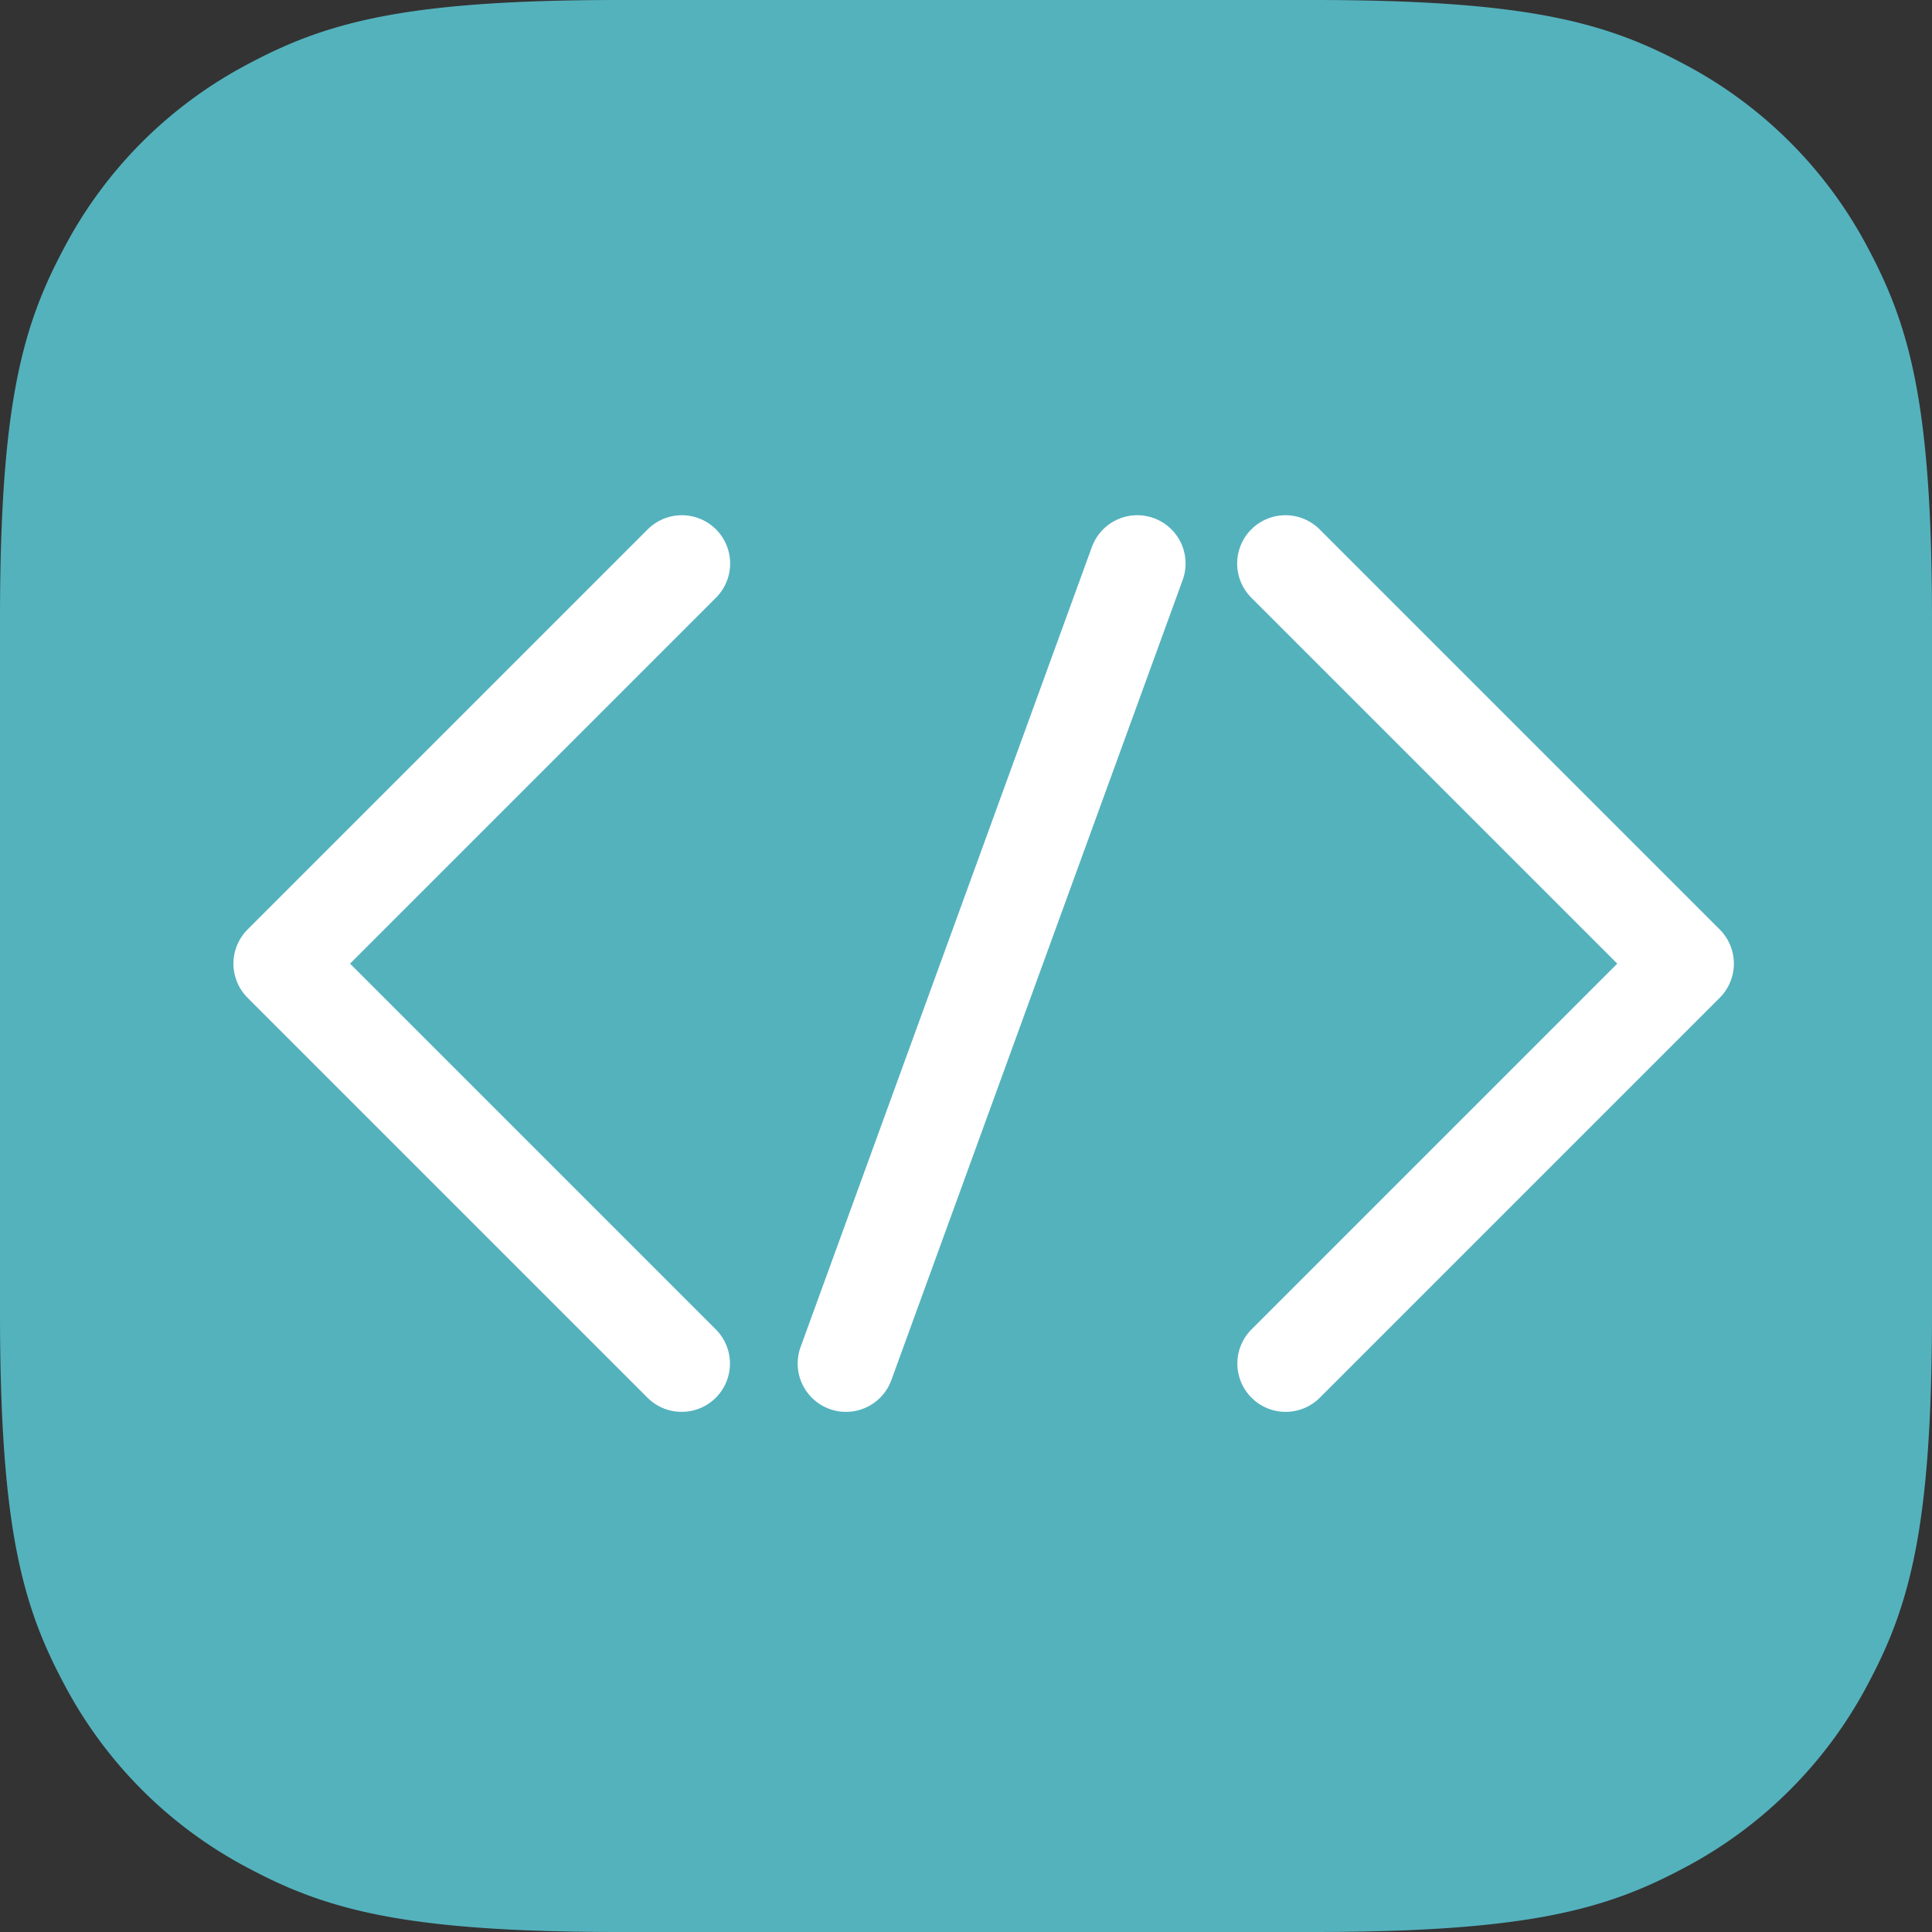
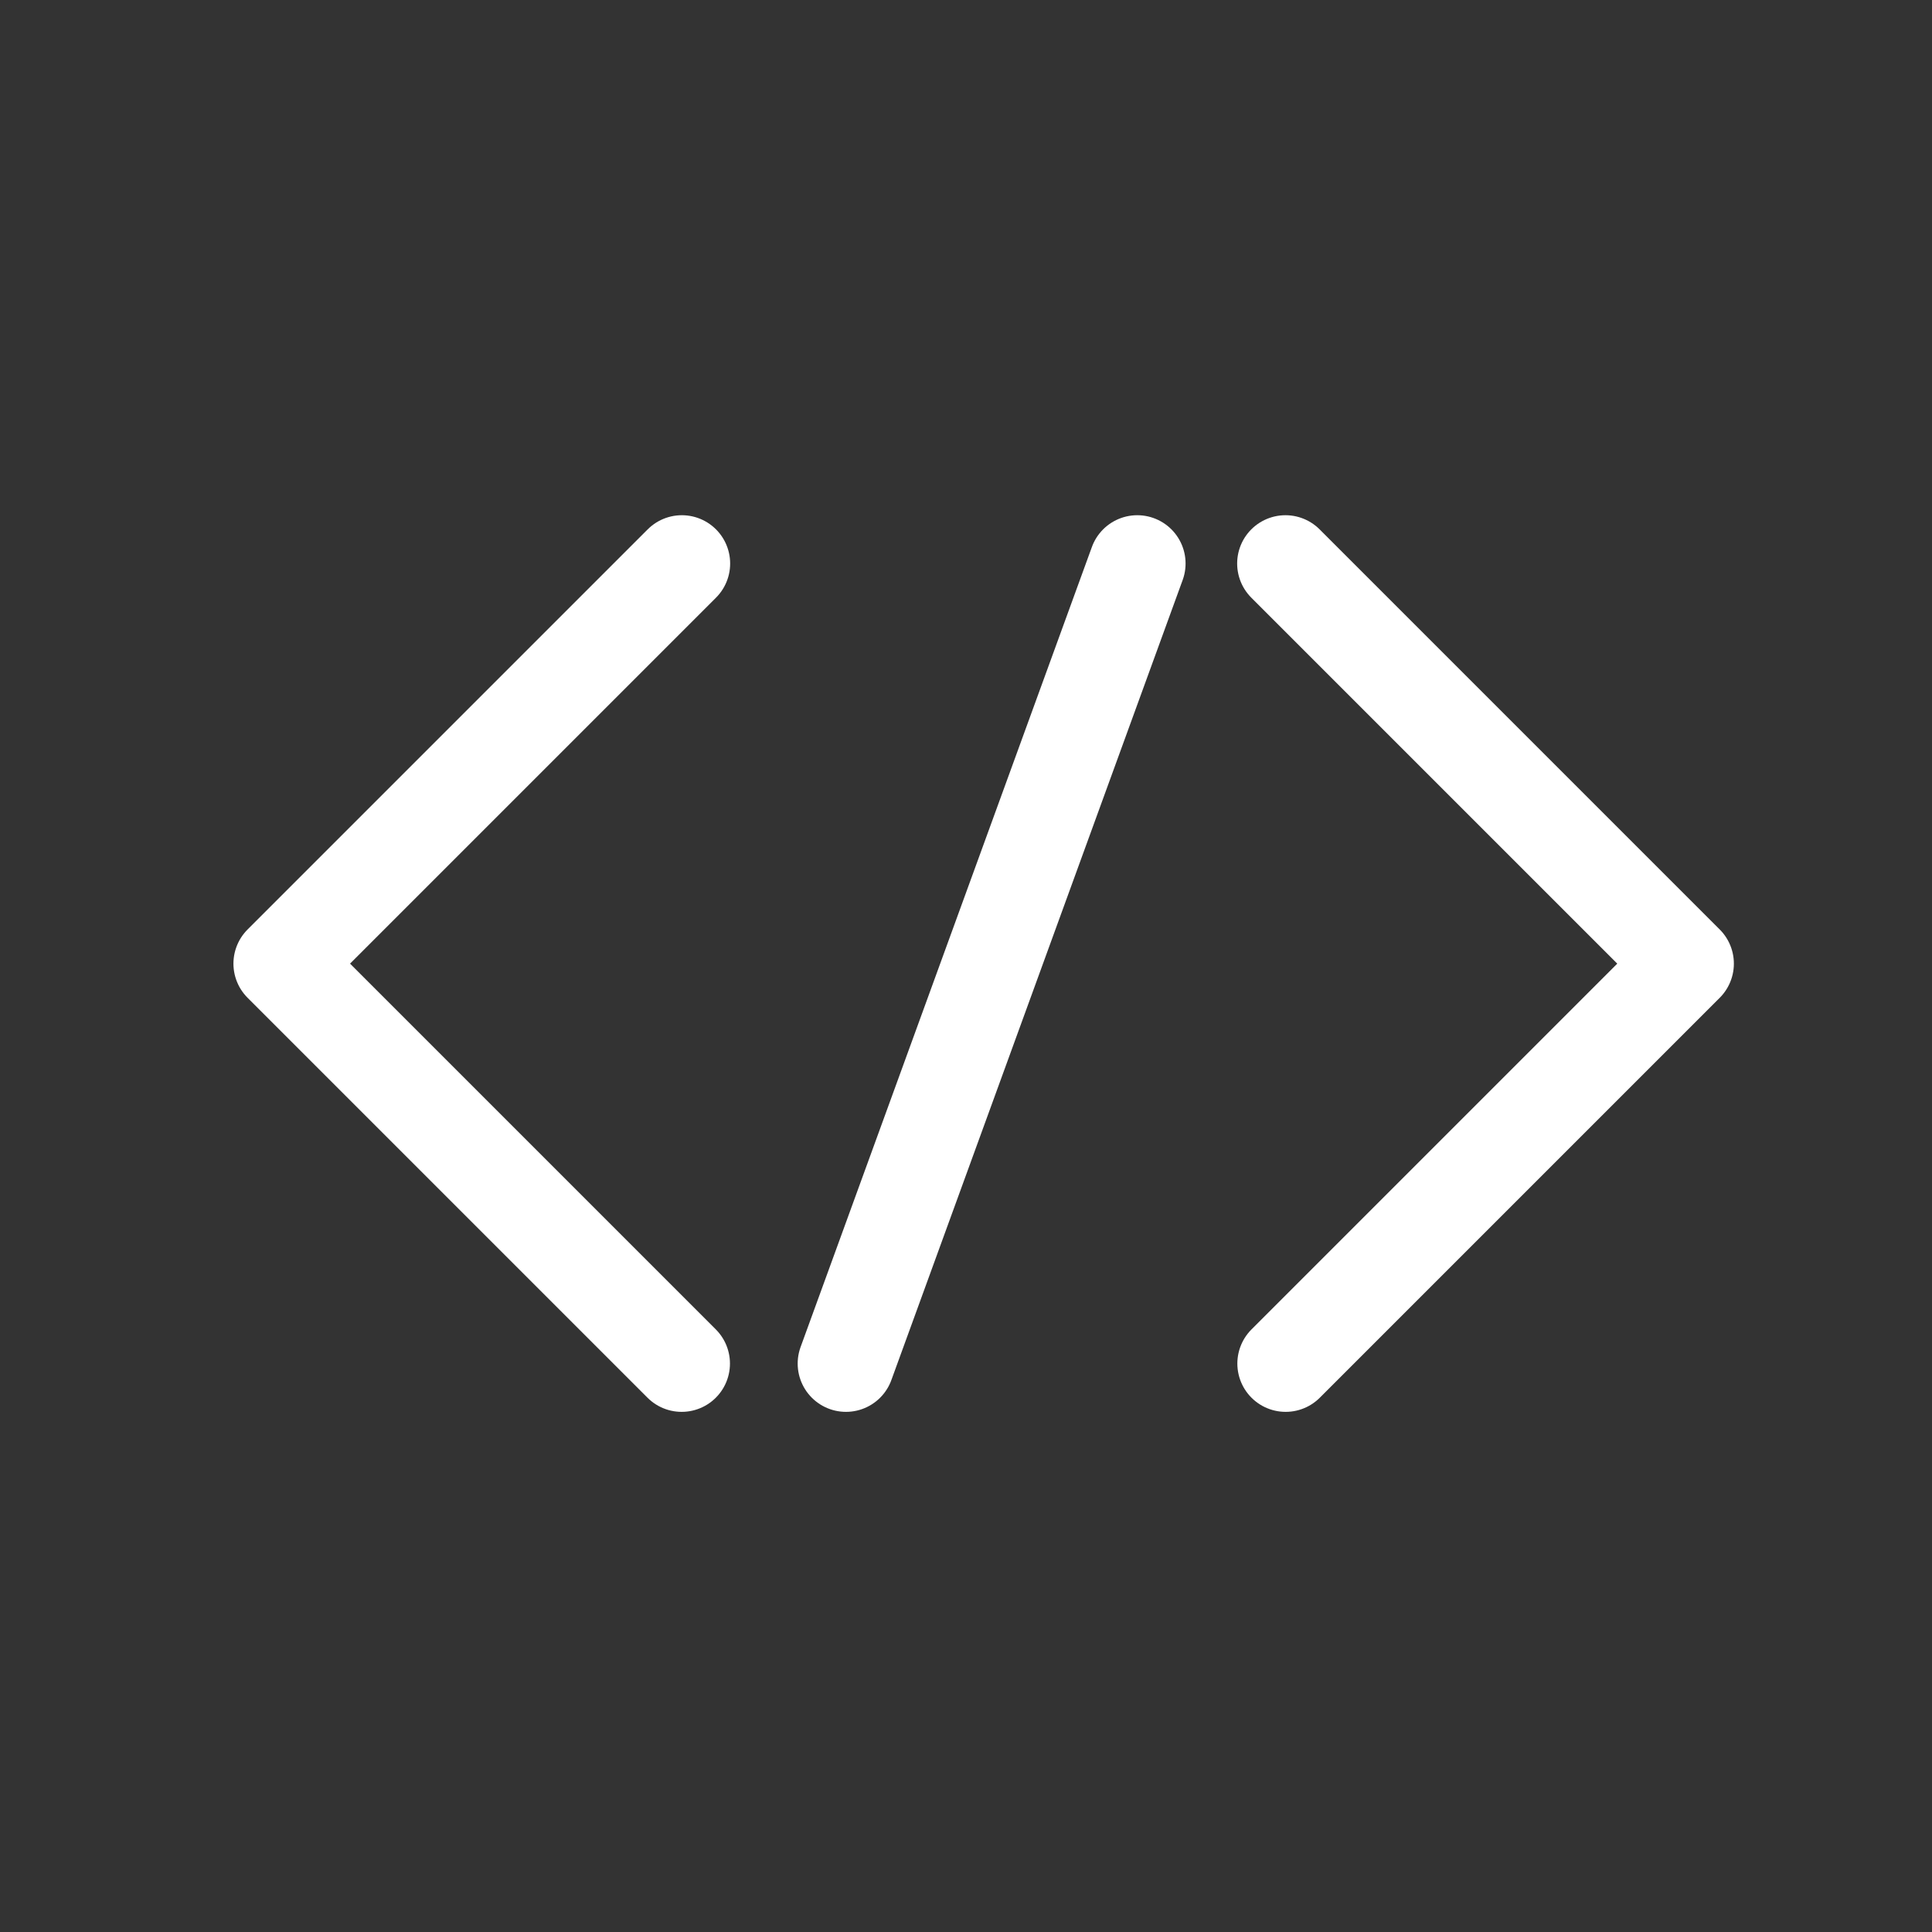
<svg xmlns="http://www.w3.org/2000/svg" width="40" height="40">
  <rect width="100%" height="100%" fill="#333333" stroke="none" />
  <g fill="none" fill-rule="evenodd">
    <path d="M0 0h40v40H0z" />
-     <path fill="#54B2BD" d="M12.82 0h14.36c4.458 0 6.075.464 7.704 1.336a9.076 9.076 0 013.78 3.78C39.536 6.746 40 8.362 40 12.819v14.362c0 4.457-.464 6.074-1.336 7.703a9.076 9.076 0 01-3.78 3.78c-1.63.872-3.246 1.336-7.703 1.336H12.819c-4.457 0-6.074-.464-7.703-1.336a9.076 9.076 0 01-3.78-3.78C.464 33.254 0 31.638 0 27.181V12.819c0-4.457.464-6.074 1.336-7.703a9.076 9.076 0 013.78-3.78C6.746.464 8.362 0 12.819 0z" />
    <path d="M23.546 11.667l-6.031 16.564m-3.398-16.564l-8.284 8.284 8.28 8.28m12.501-16.564l8.284 8.284-8.28 8.28" stroke="#FFF" stroke-linecap="round" stroke-linejoin="round" stroke-width="2" />
  </g>
</svg>